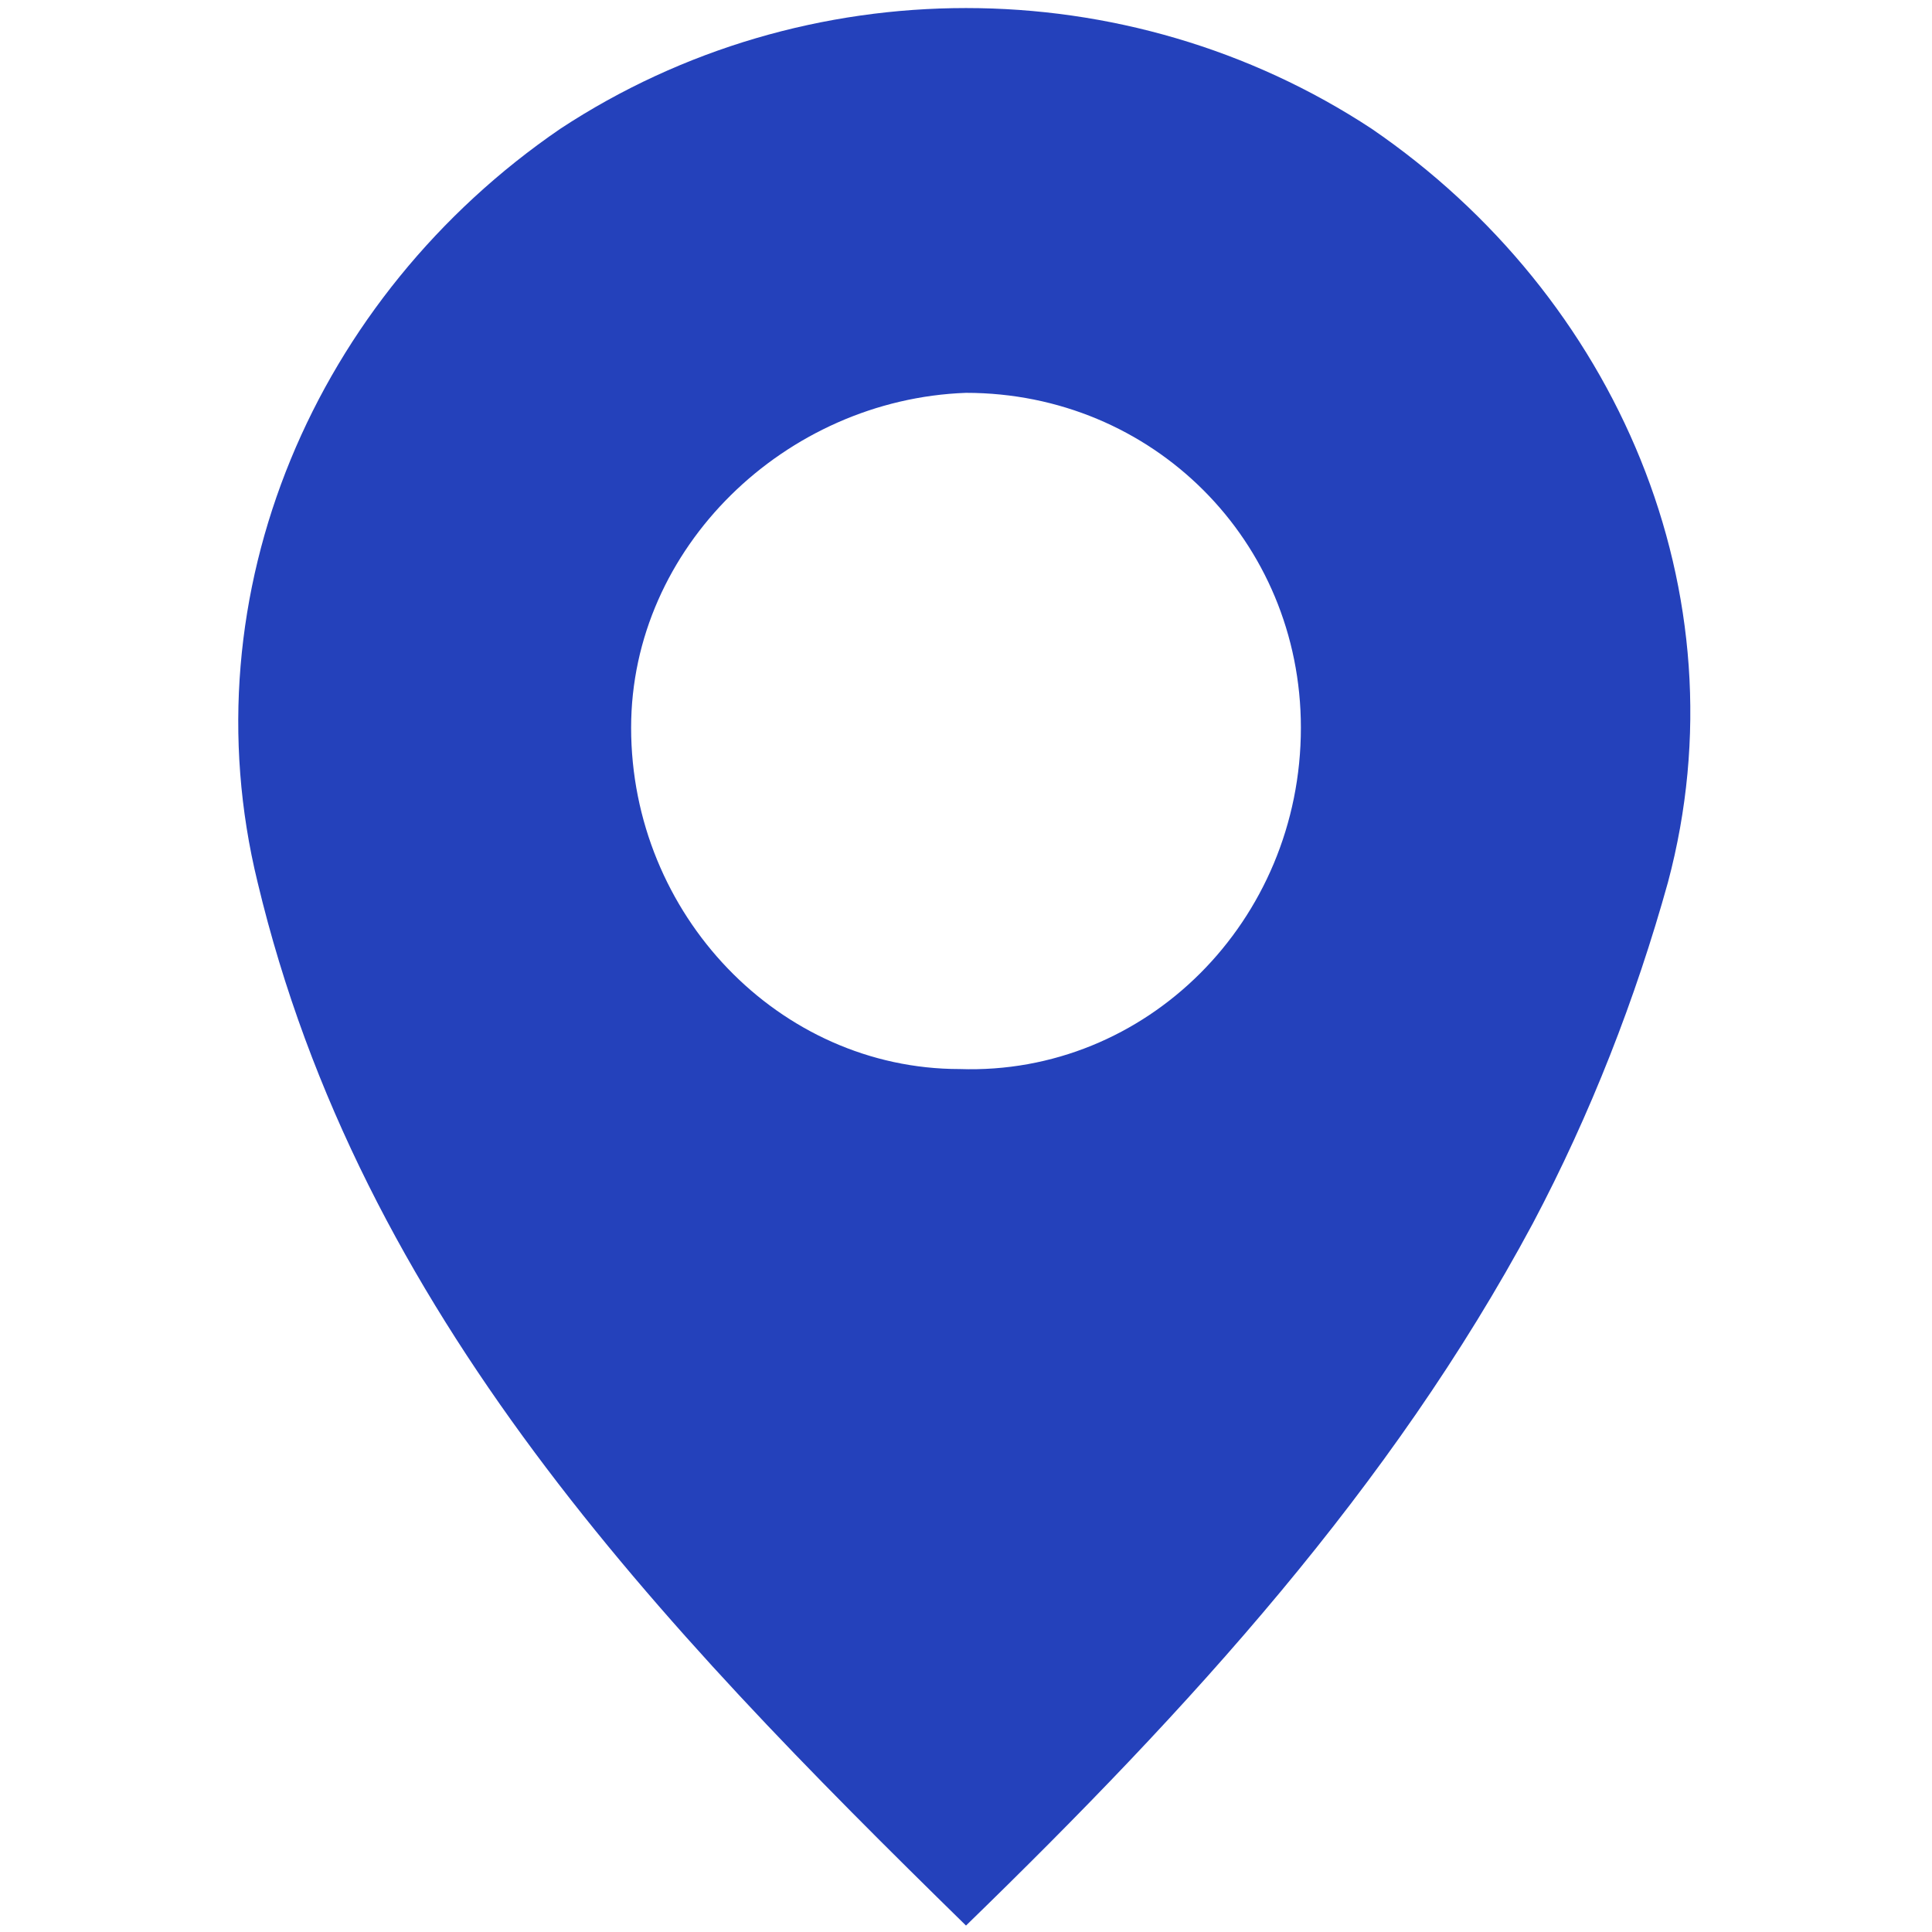
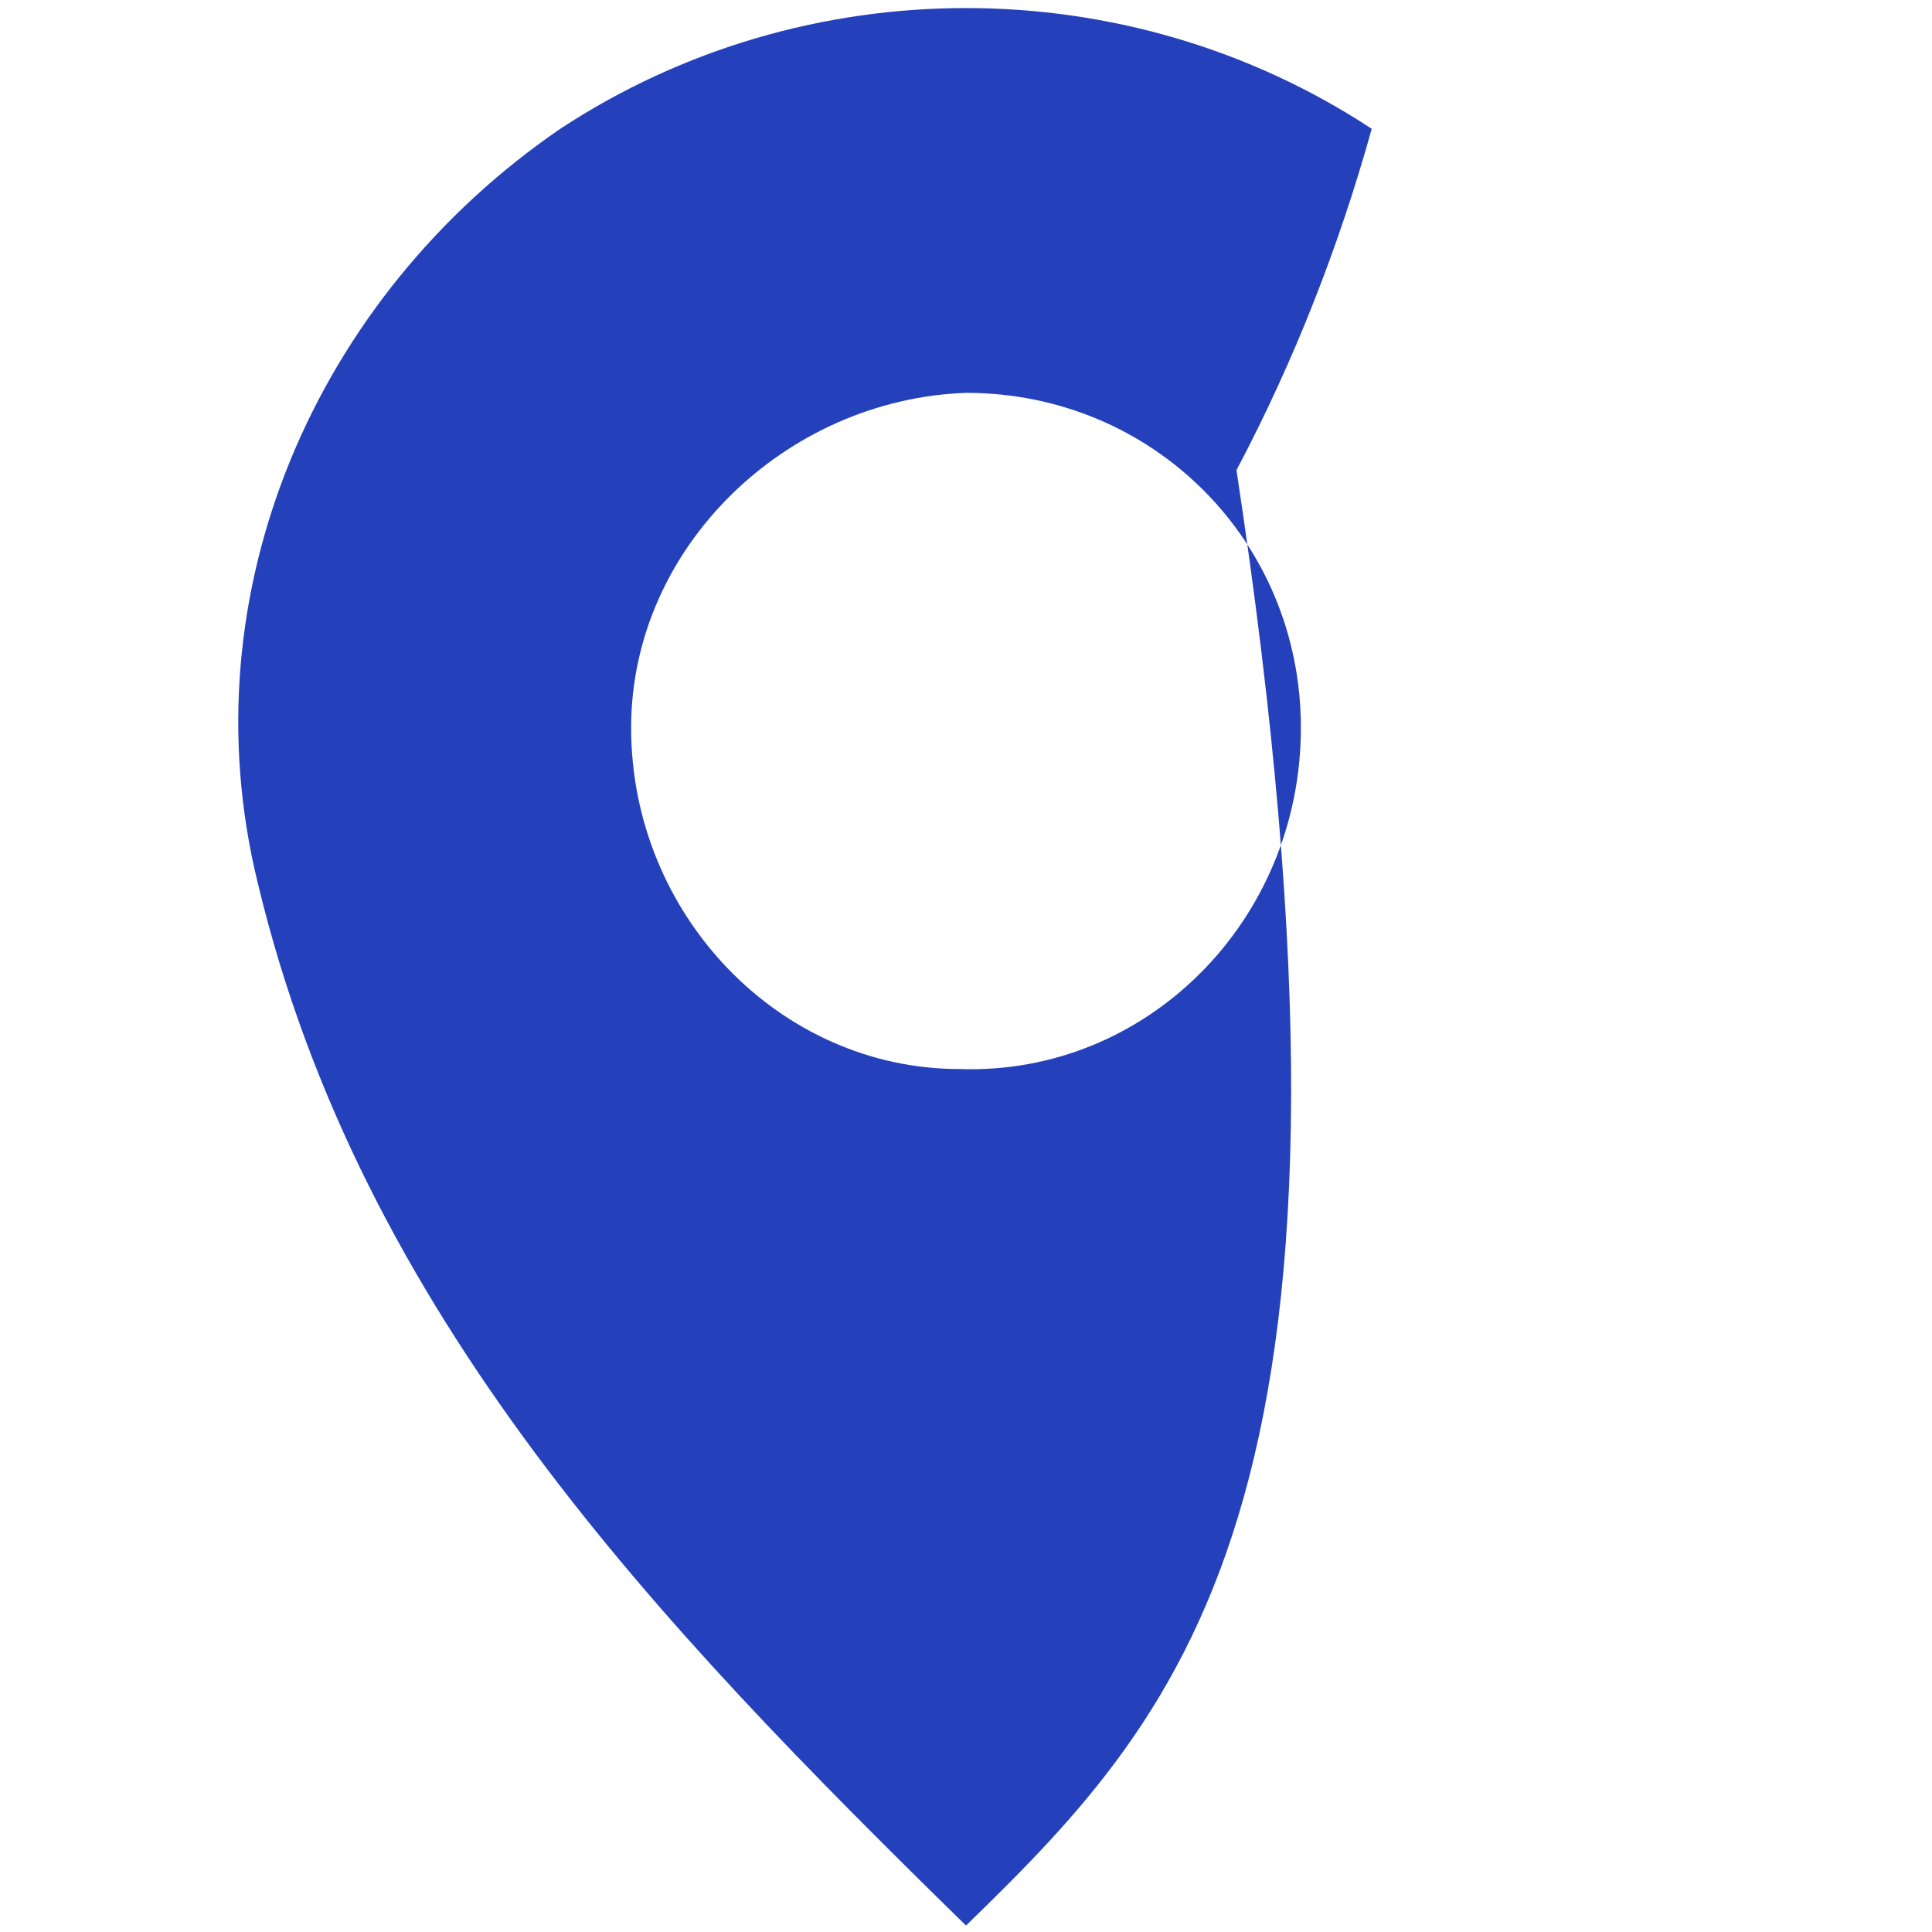
<svg xmlns="http://www.w3.org/2000/svg" version="1.1" id="Capa_1" x="0px" y="0px" viewBox="0 0 30 30" style="enable-background:new 0 0 30 30;" xml:space="preserve">
  <style type="text/css">
	.st0{fill:#2441BB;}
</style>
  <g id="iXkZ13.tif">
    <g>
      <g>
-         <path class="st0" d="M15,29.9c-4.8-4.7-9.4-9.5-11-16.2C2.9,9.2,4.9,4.6,8.7,2c3.8-2.5,8.8-2.5,12.6,0c3.8,2.6,5.8,7.2,4.6,11.7     c-0.5,1.8-1.2,3.6-2.1,5.3C21.6,23.1,18.5,26.5,15,29.9z M9.8,11.3c0,2.9,2.3,5.3,5.1,5.3c2.9,0.1,5.3-2.3,5.3-5.3     c0-2.9-2.3-5.2-5.2-5.2C12.2,6.2,9.8,8.5,9.8,11.3z" />
+         <path class="st0" d="M15,29.9c-4.8-4.7-9.4-9.5-11-16.2C2.9,9.2,4.9,4.6,8.7,2c3.8-2.5,8.8-2.5,12.6,0c-0.5,1.8-1.2,3.6-2.1,5.3C21.6,23.1,18.5,26.5,15,29.9z M9.8,11.3c0,2.9,2.3,5.3,5.1,5.3c2.9,0.1,5.3-2.3,5.3-5.3     c0-2.9-2.3-5.2-5.2-5.2C12.2,6.2,9.8,8.5,9.8,11.3z" />
      </g>
    </g>
  </g>
</svg>